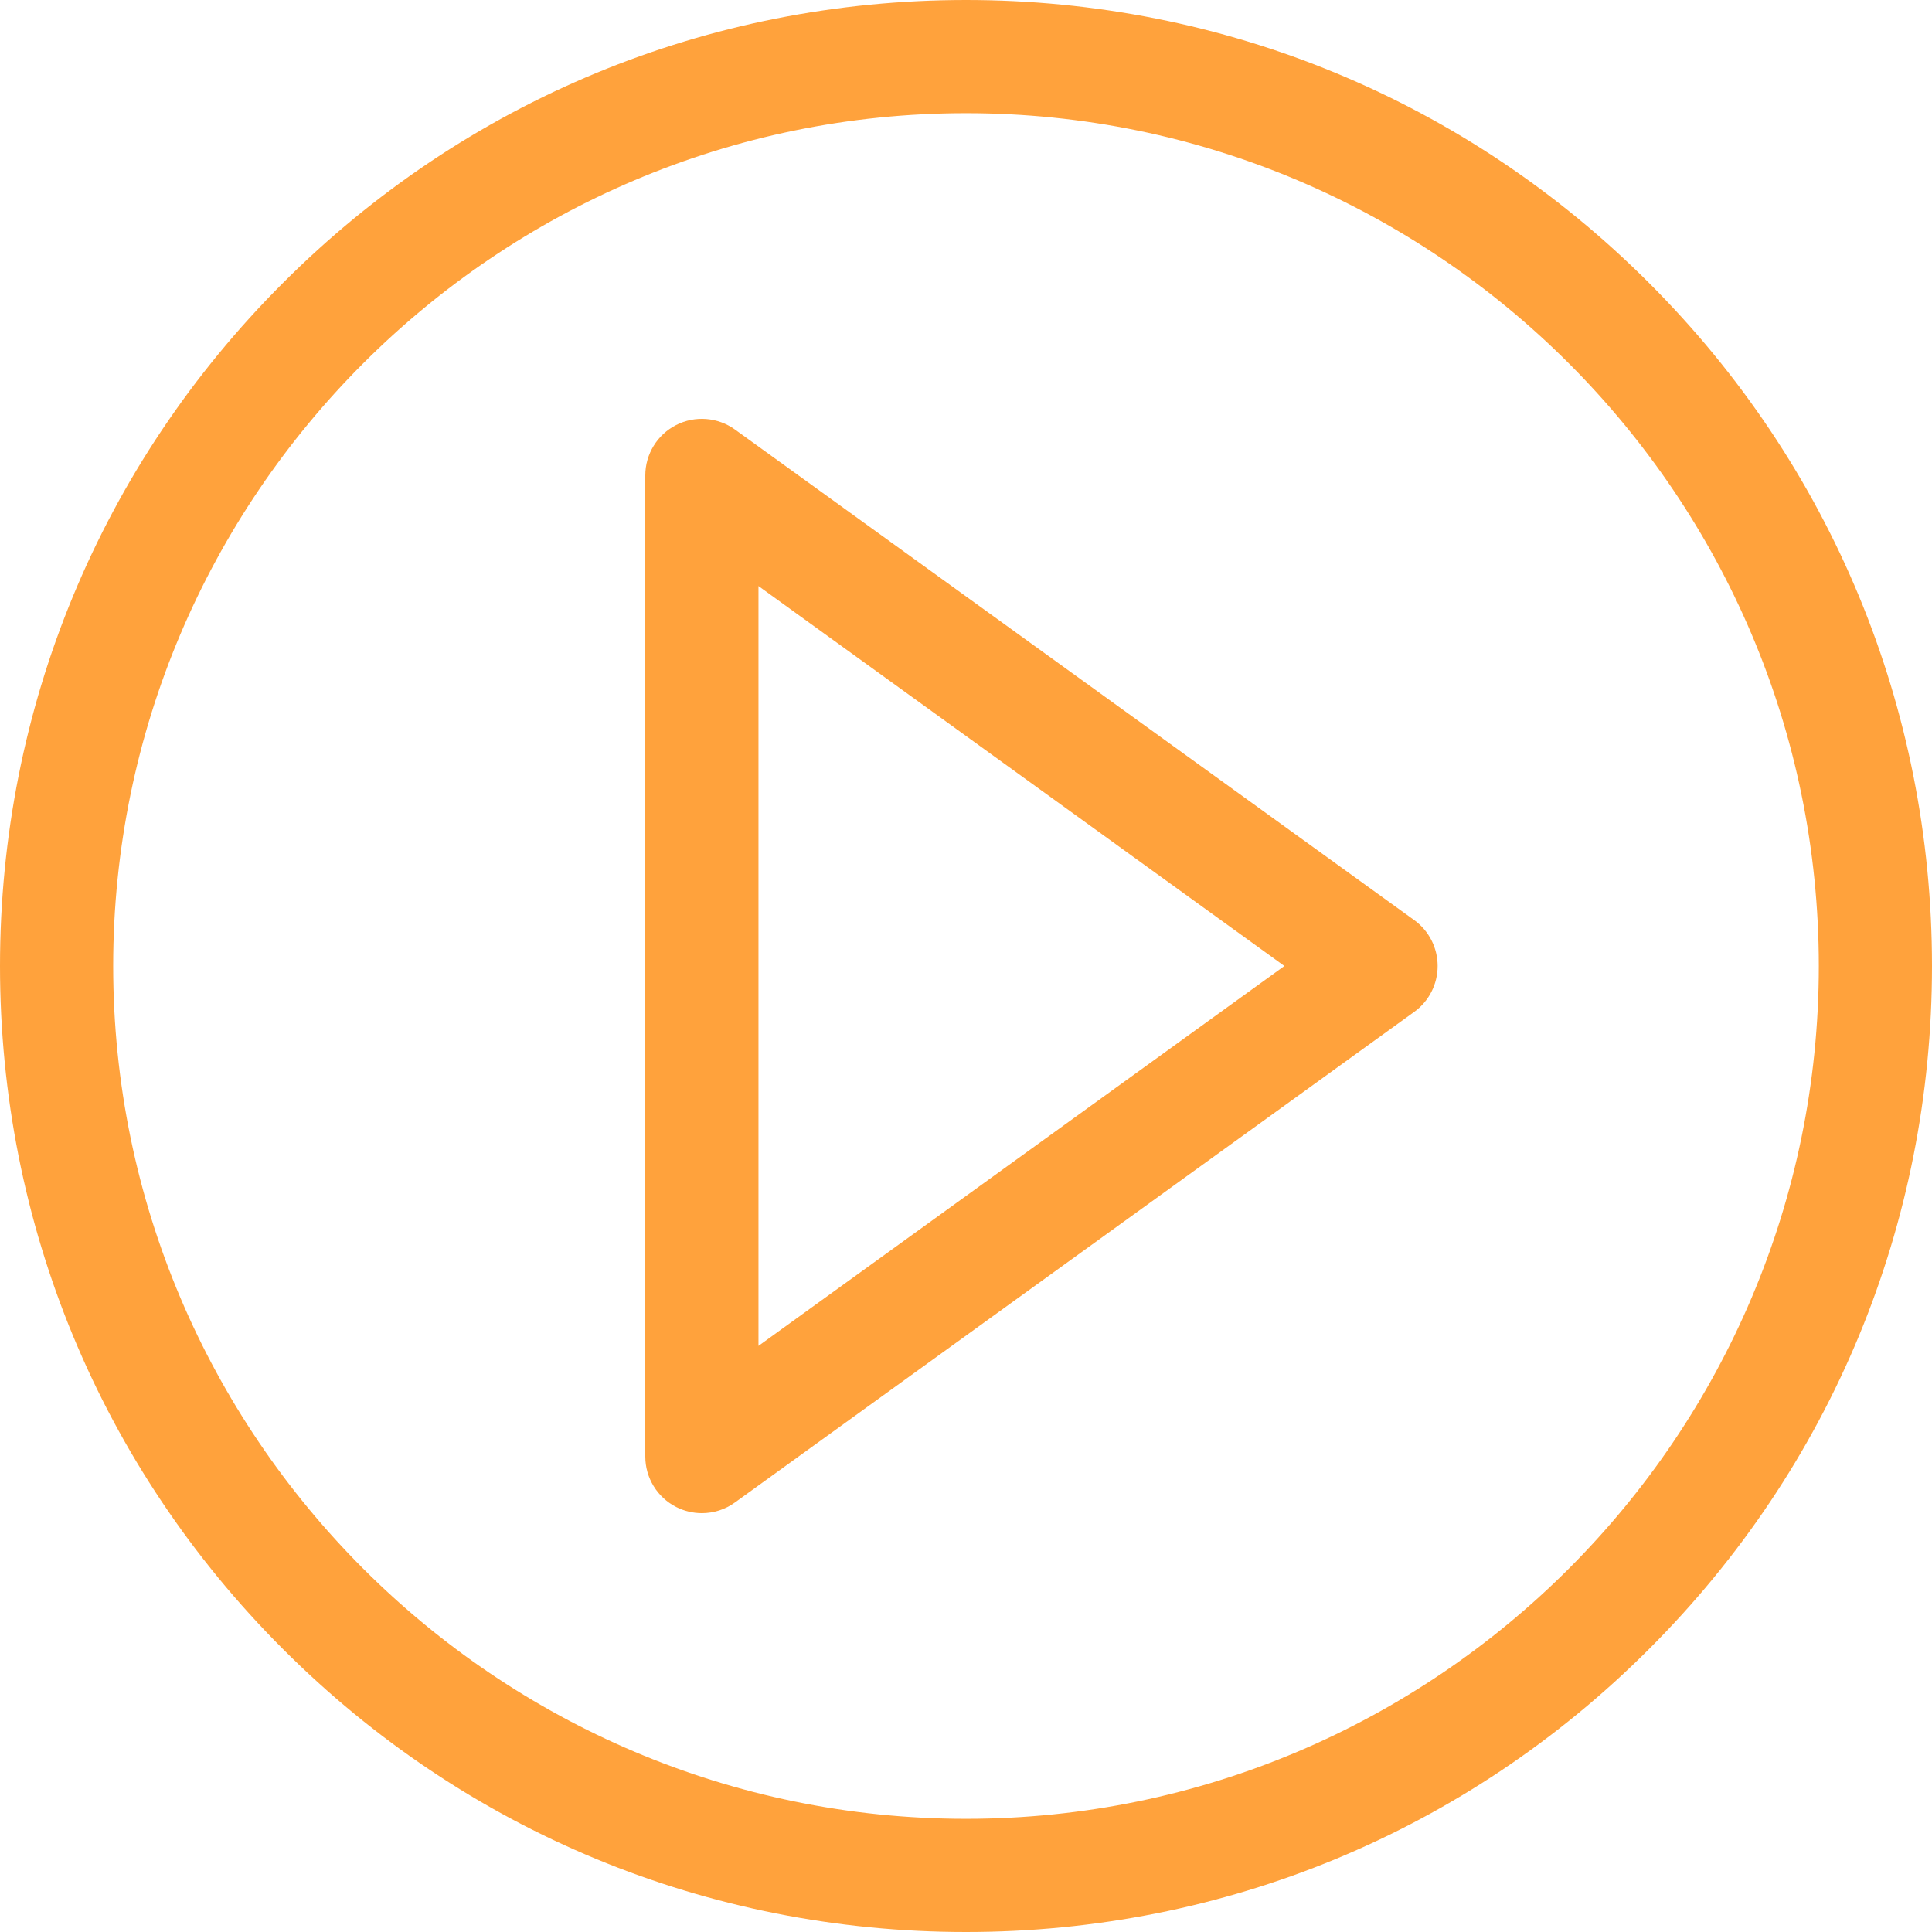
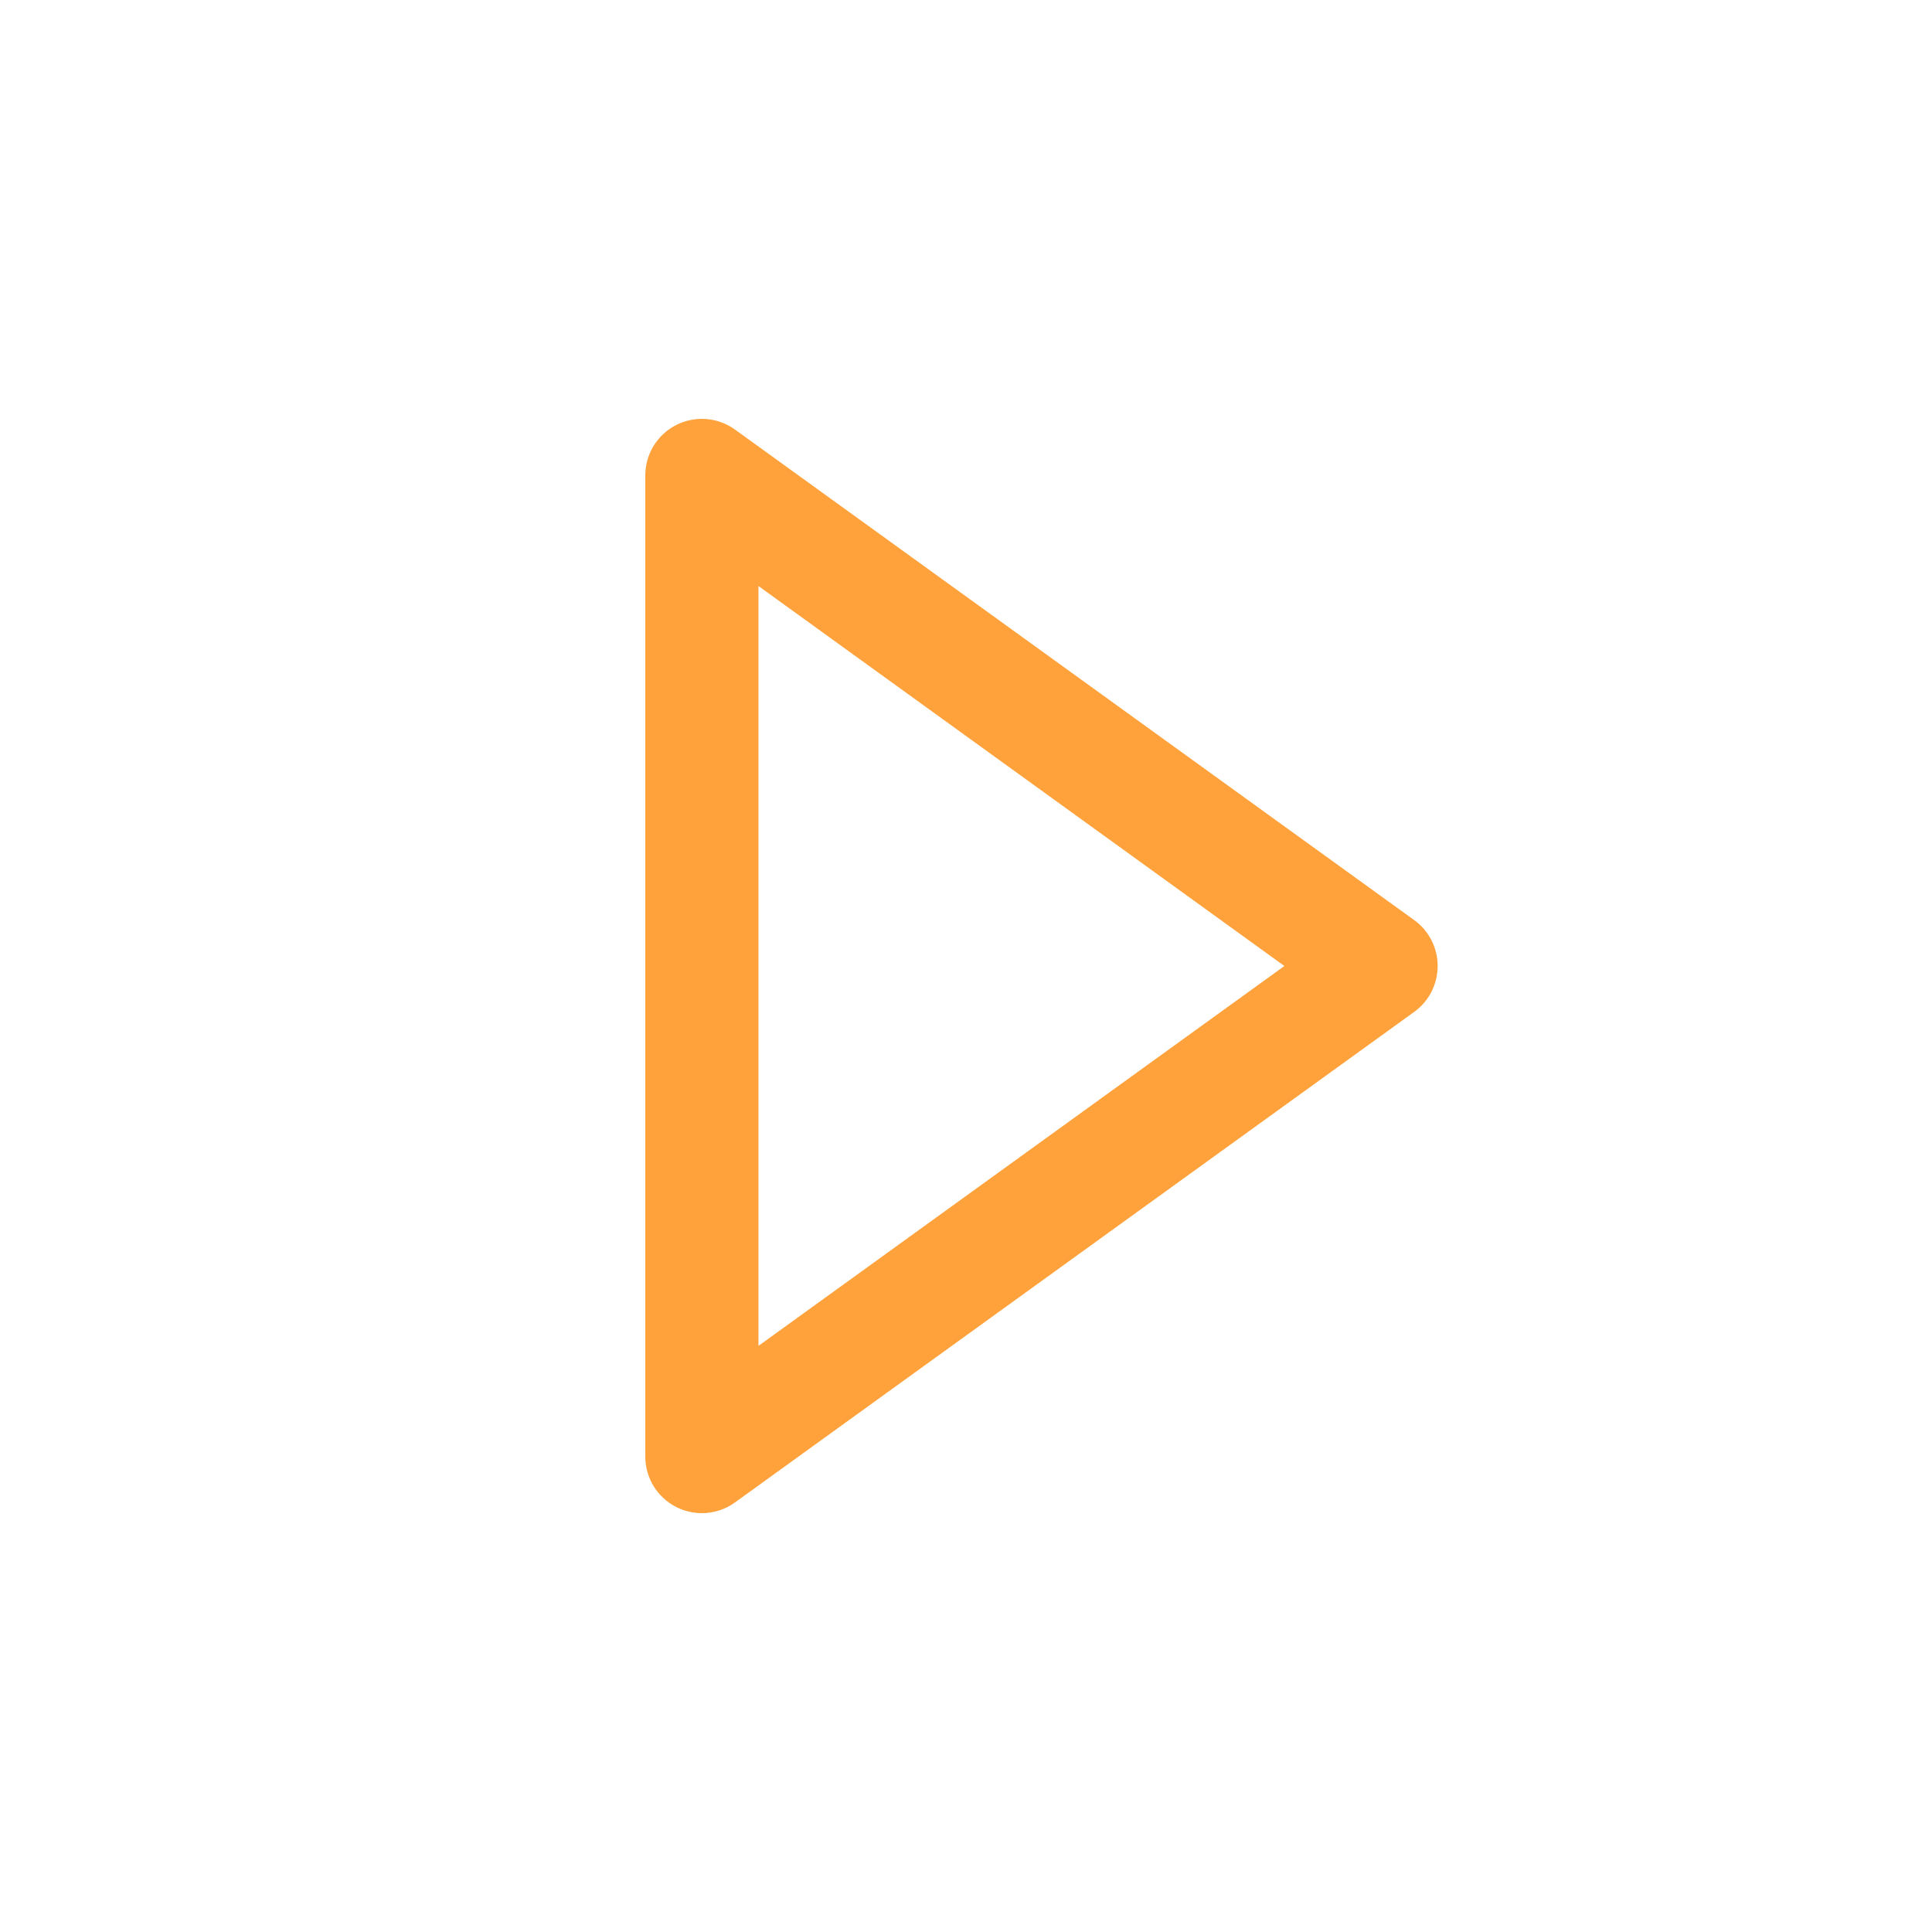
<svg xmlns="http://www.w3.org/2000/svg" width="24" height="24" viewBox="0 0 24 24">
  <g fill="#FFA23C">
-     <path d="M20.485 3.515C18.22 1.248 15.205 0 12 0 8.795 0 5.781 1.248 3.515 3.515 1.248 5.78 0 8.795 0 12c0 3.205 1.248 6.219 3.515 8.485C5.78 22.752 8.795 24 12 24c3.205 0 6.219-1.248 8.485-3.515C22.752 18.22 24 15.205 24 12c0-3.205-1.248-6.219-3.515-8.485zM12 22.594C6.159 22.594 1.406 17.84 1.406 12 1.406 6.159 6.16 1.406 12 1.406c5.841 0 10.594 4.753 10.594 10.594 0 5.841-4.753 10.594-10.594 10.594z" />
    <path d="M17.568 11.43L9.13 5.336c-.214-.154-.496-.176-.731-.056s-.383.362-.383.626v12.188c0 .264.148.506.383.626.1.051.21.077.32.077.145 0 .29-.045.411-.133l8.438-6.094c.183-.132.291-.344.291-.57 0-.226-.108-.438-.291-.57zm-8.146 5.289V7.28L15.955 12l-6.533 4.719z" />
  </g>
</svg>